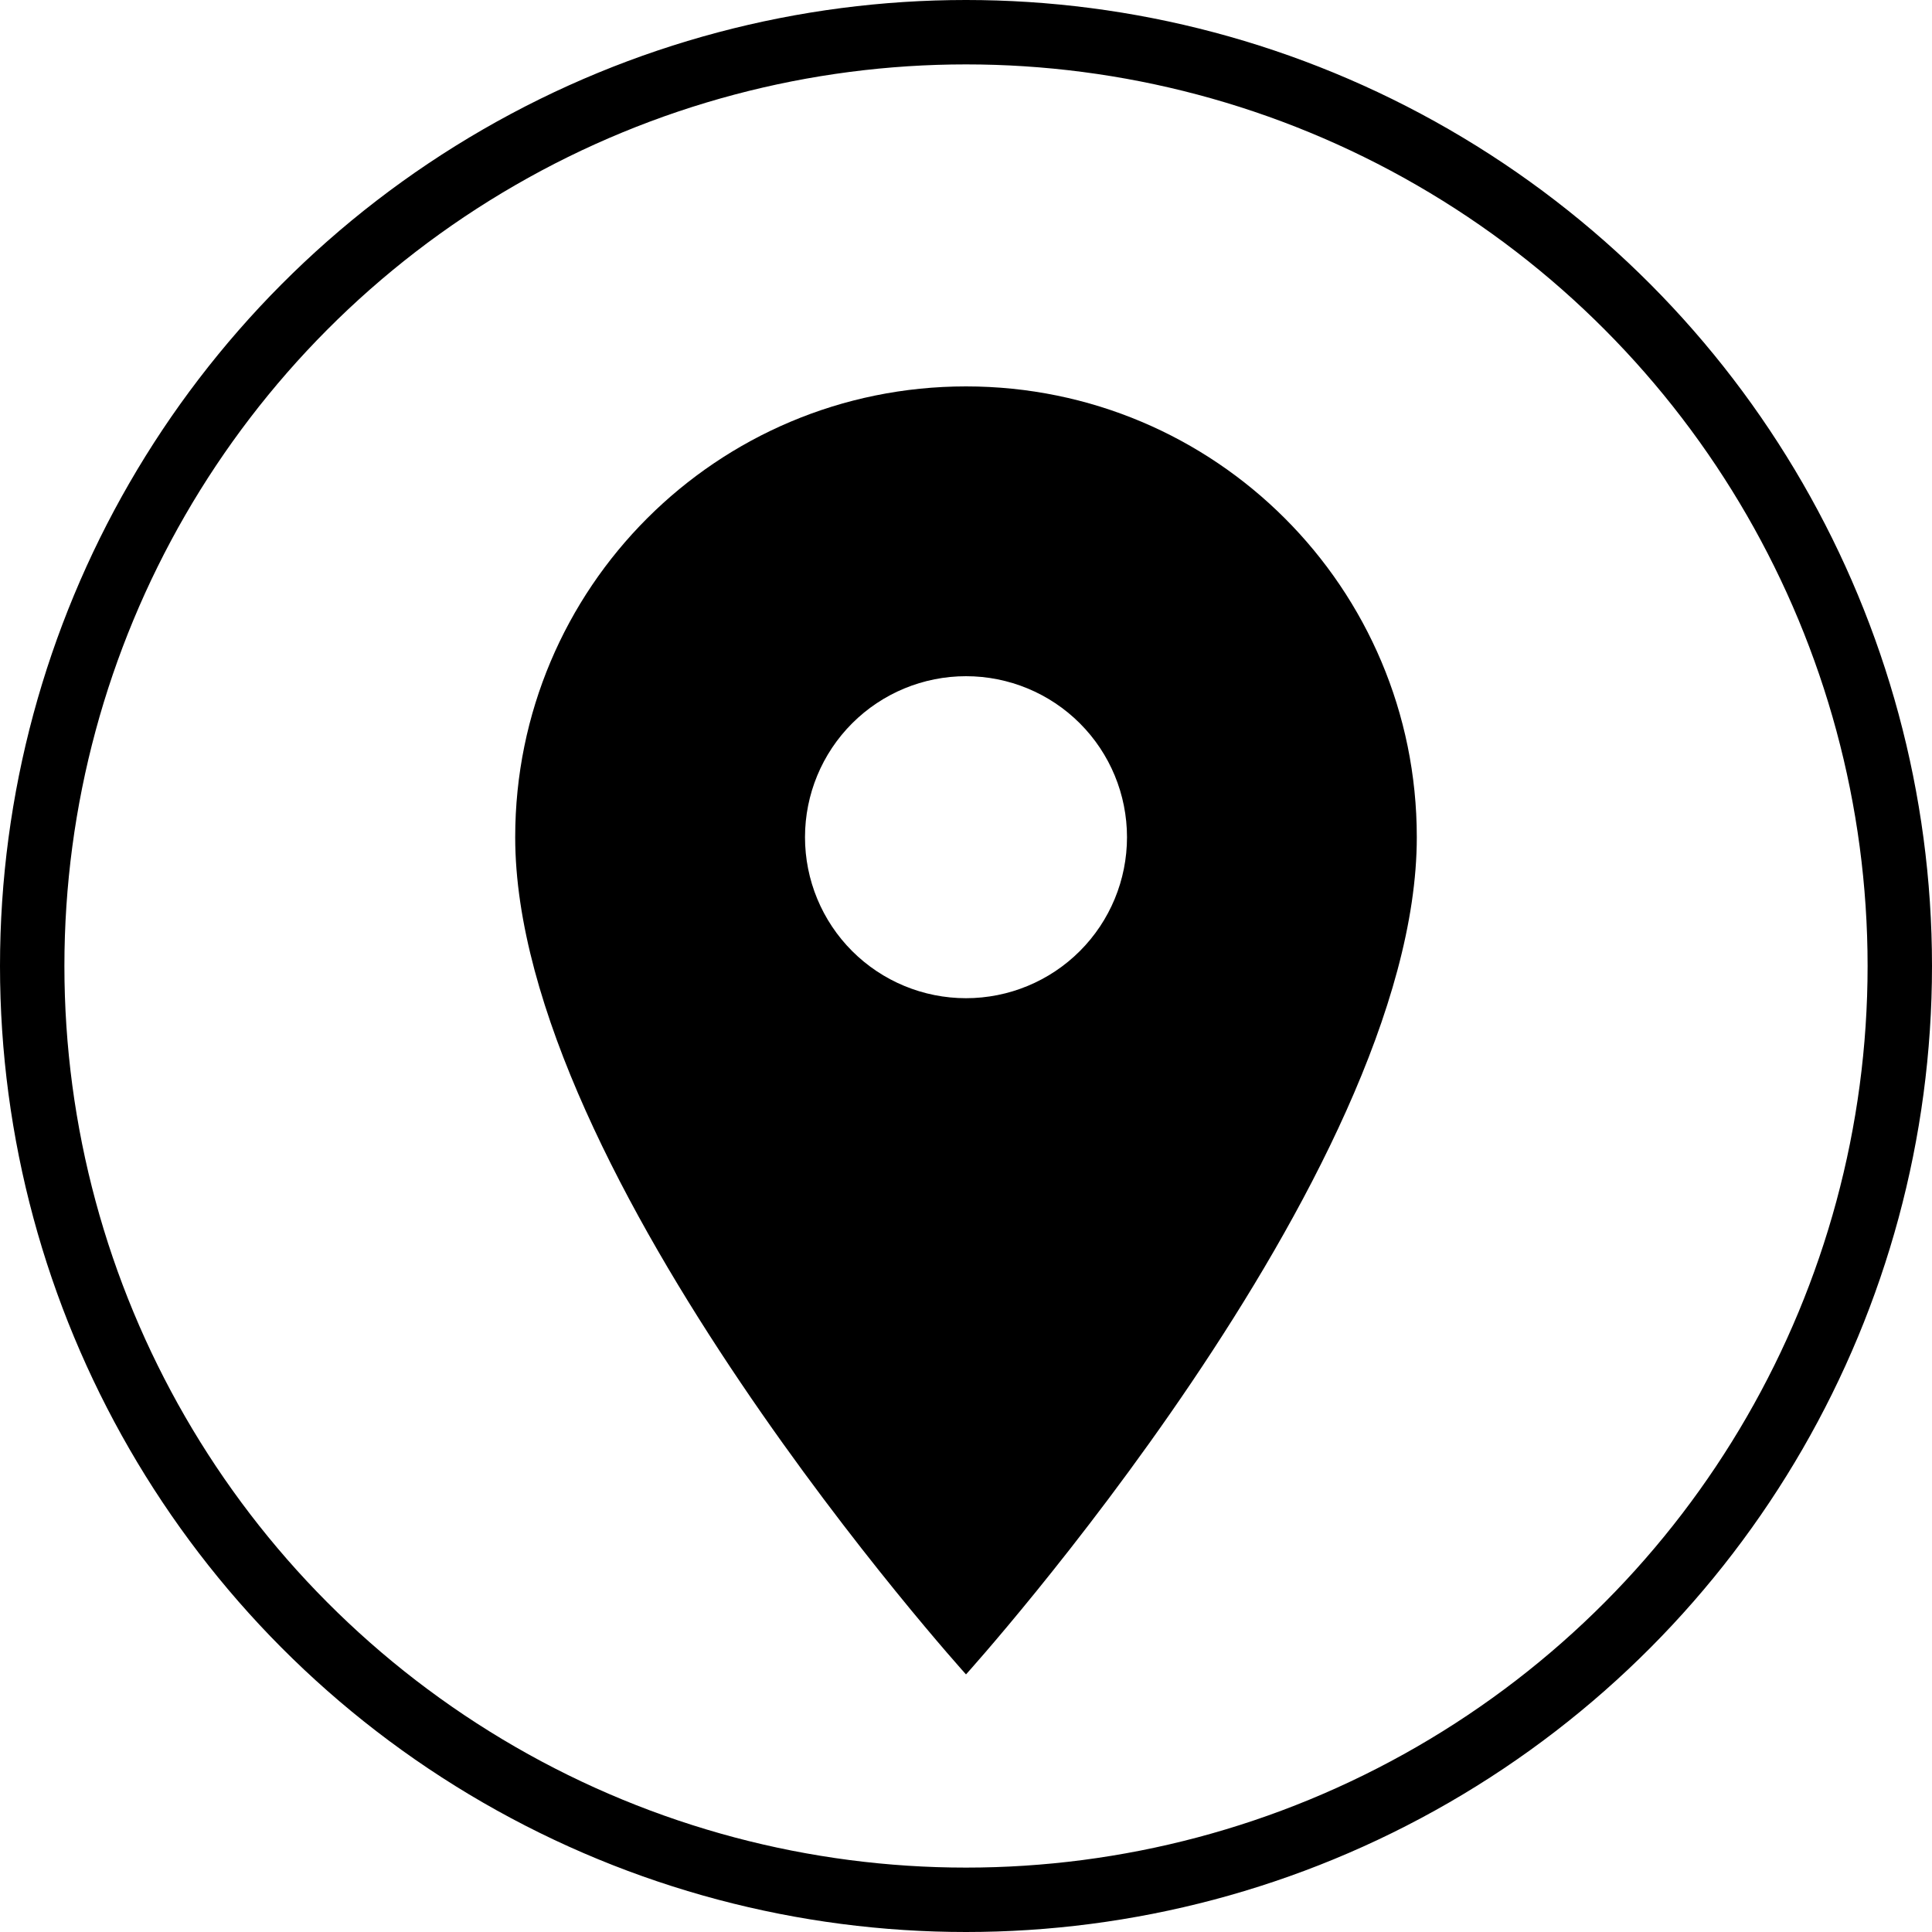
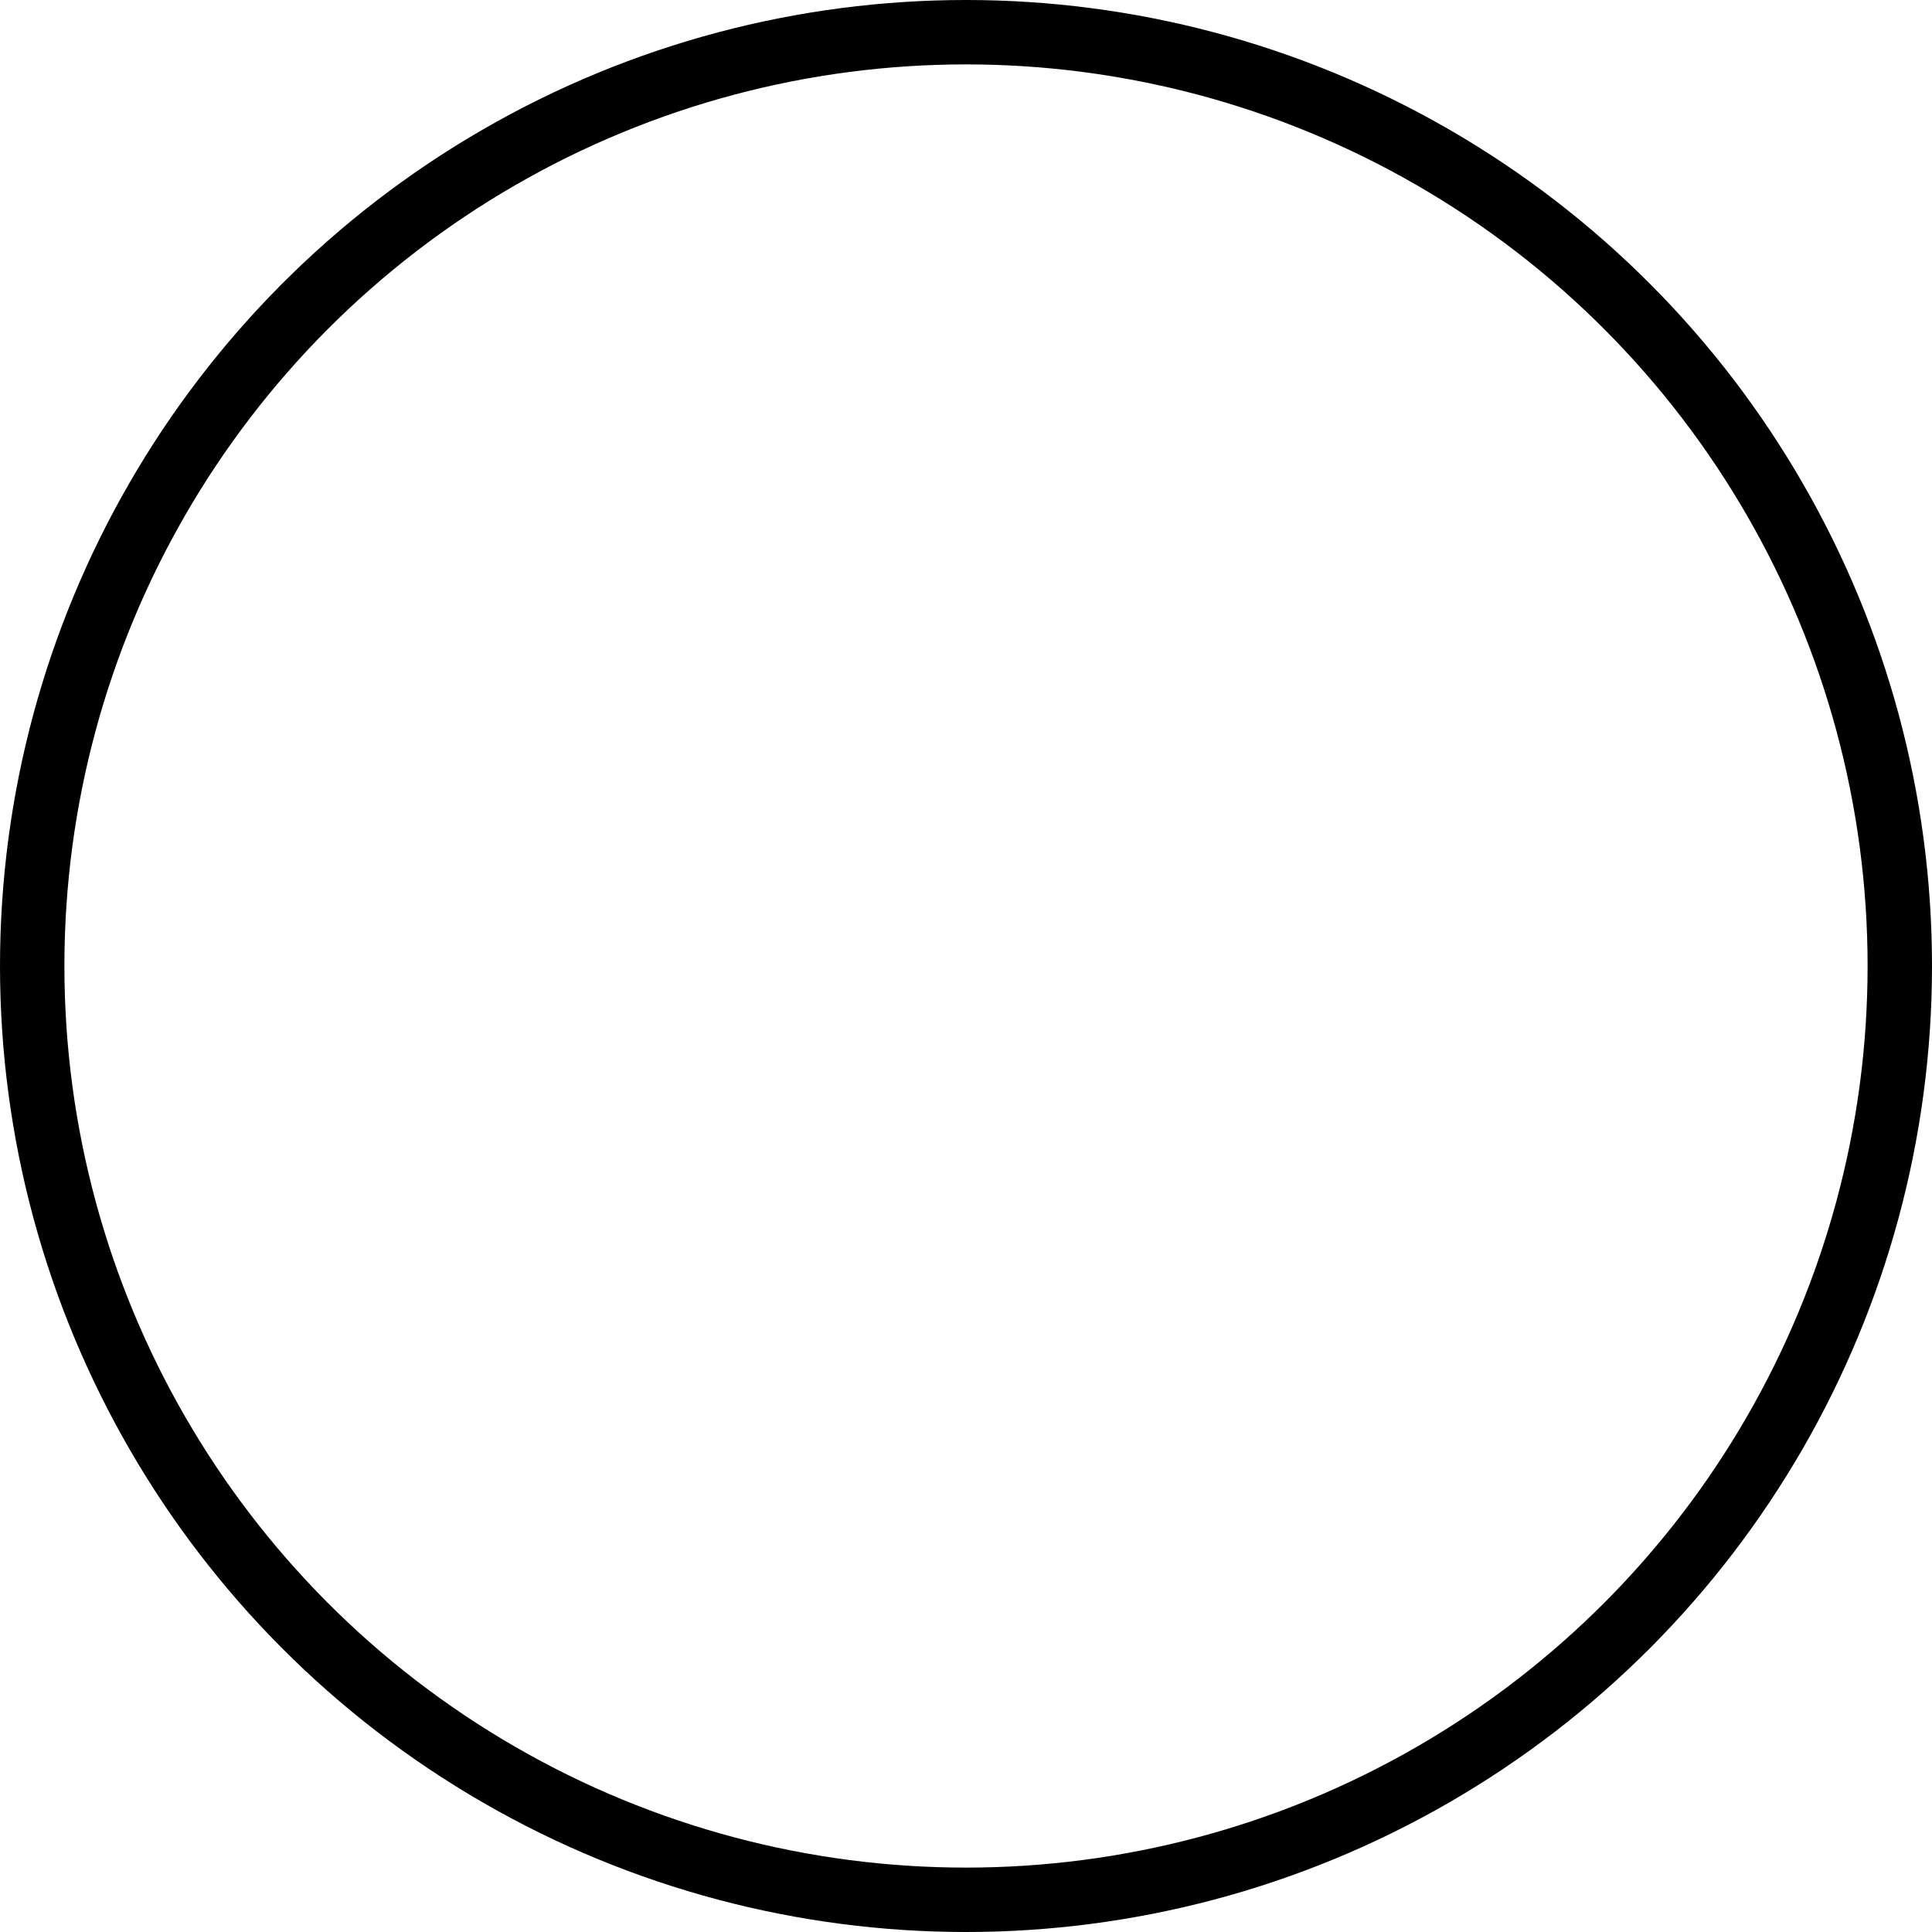
<svg xmlns="http://www.w3.org/2000/svg" width="30" height="30" viewBox="0 0 30 30" fill="none">
-   <path d="M15 6C11.13 6 8 9.13 8 13C8 18.25 15 26 15 26C15 26 22 18.25 22 13C22 9.13 18.87 6 15 6ZM15 15.5C14.337 15.5 13.701 15.237 13.232 14.768C12.763 14.299 12.5 13.663 12.5 13C12.5 12.337 12.763 11.701 13.232 11.232C13.701 10.763 14.337 10.5 15 10.5C15.663 10.5 16.299 10.763 16.768 11.232C17.237 11.701 17.5 12.337 17.5 13C17.5 13.663 17.237 14.299 16.768 14.768C16.299 15.237 15.663 15.5 15 15.5V15.5Z" fill="black" />
  <circle cx="15" cy="15" r="14.5" stroke="black" />
</svg>